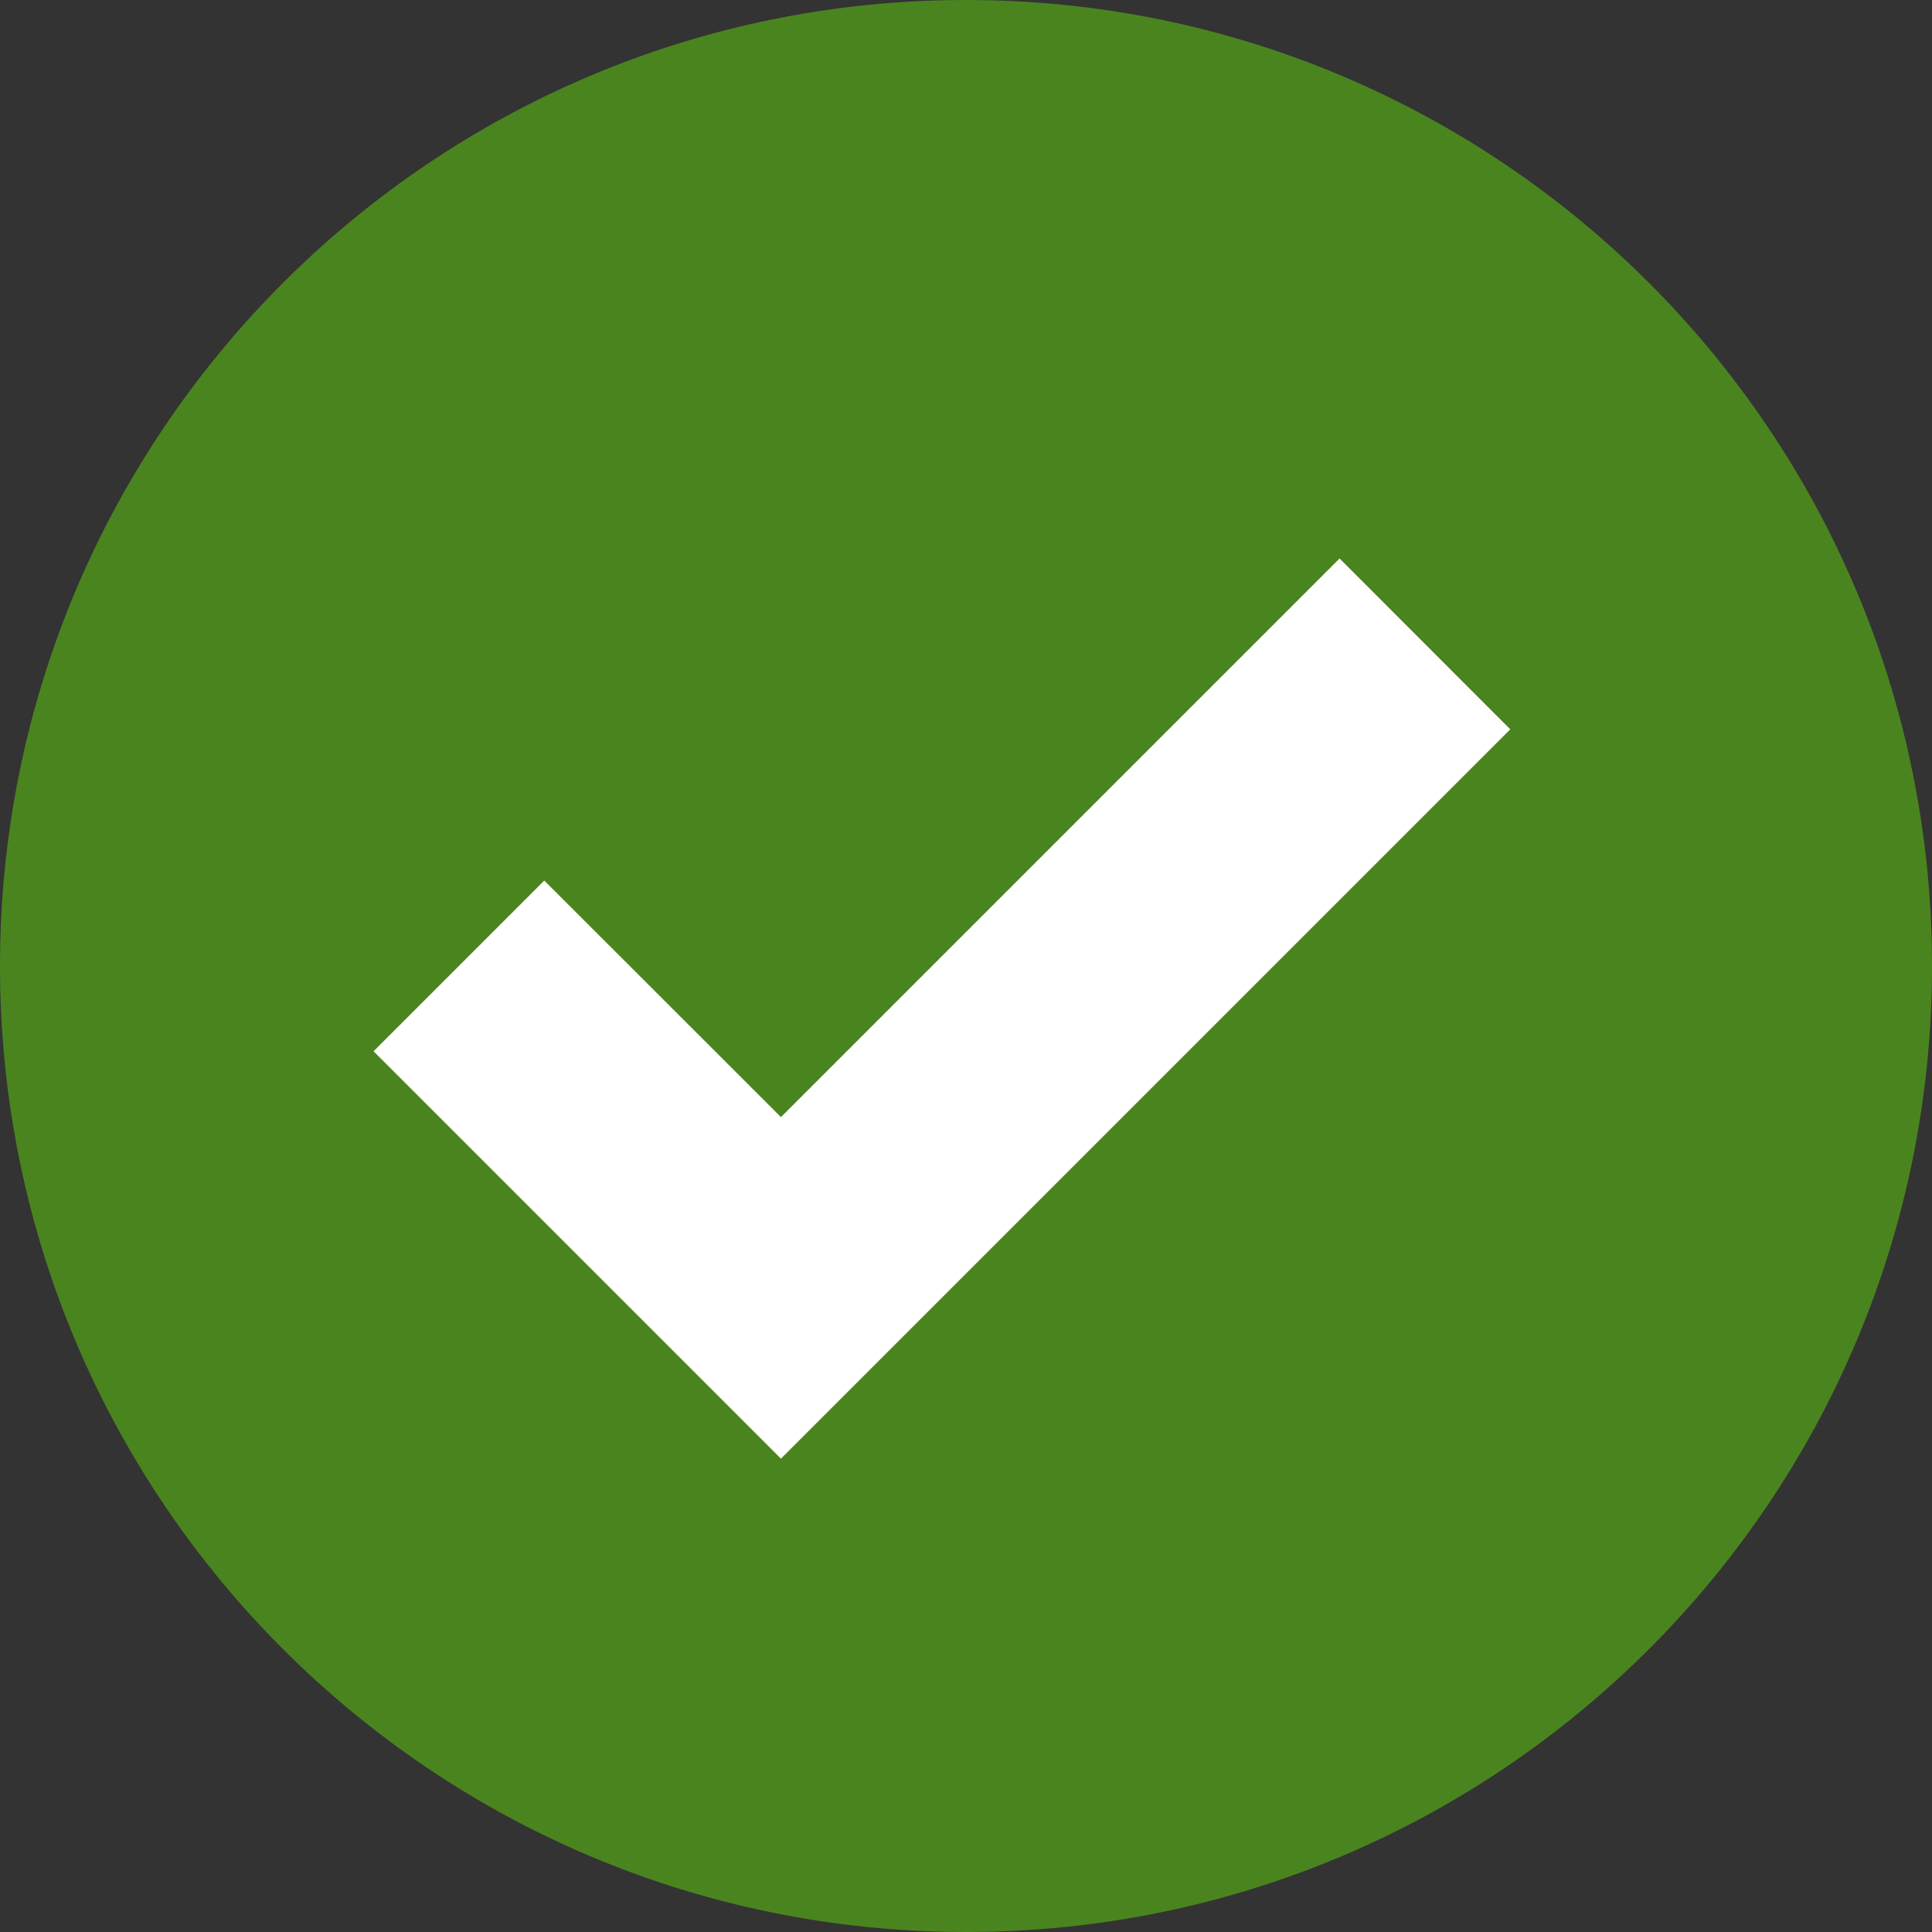
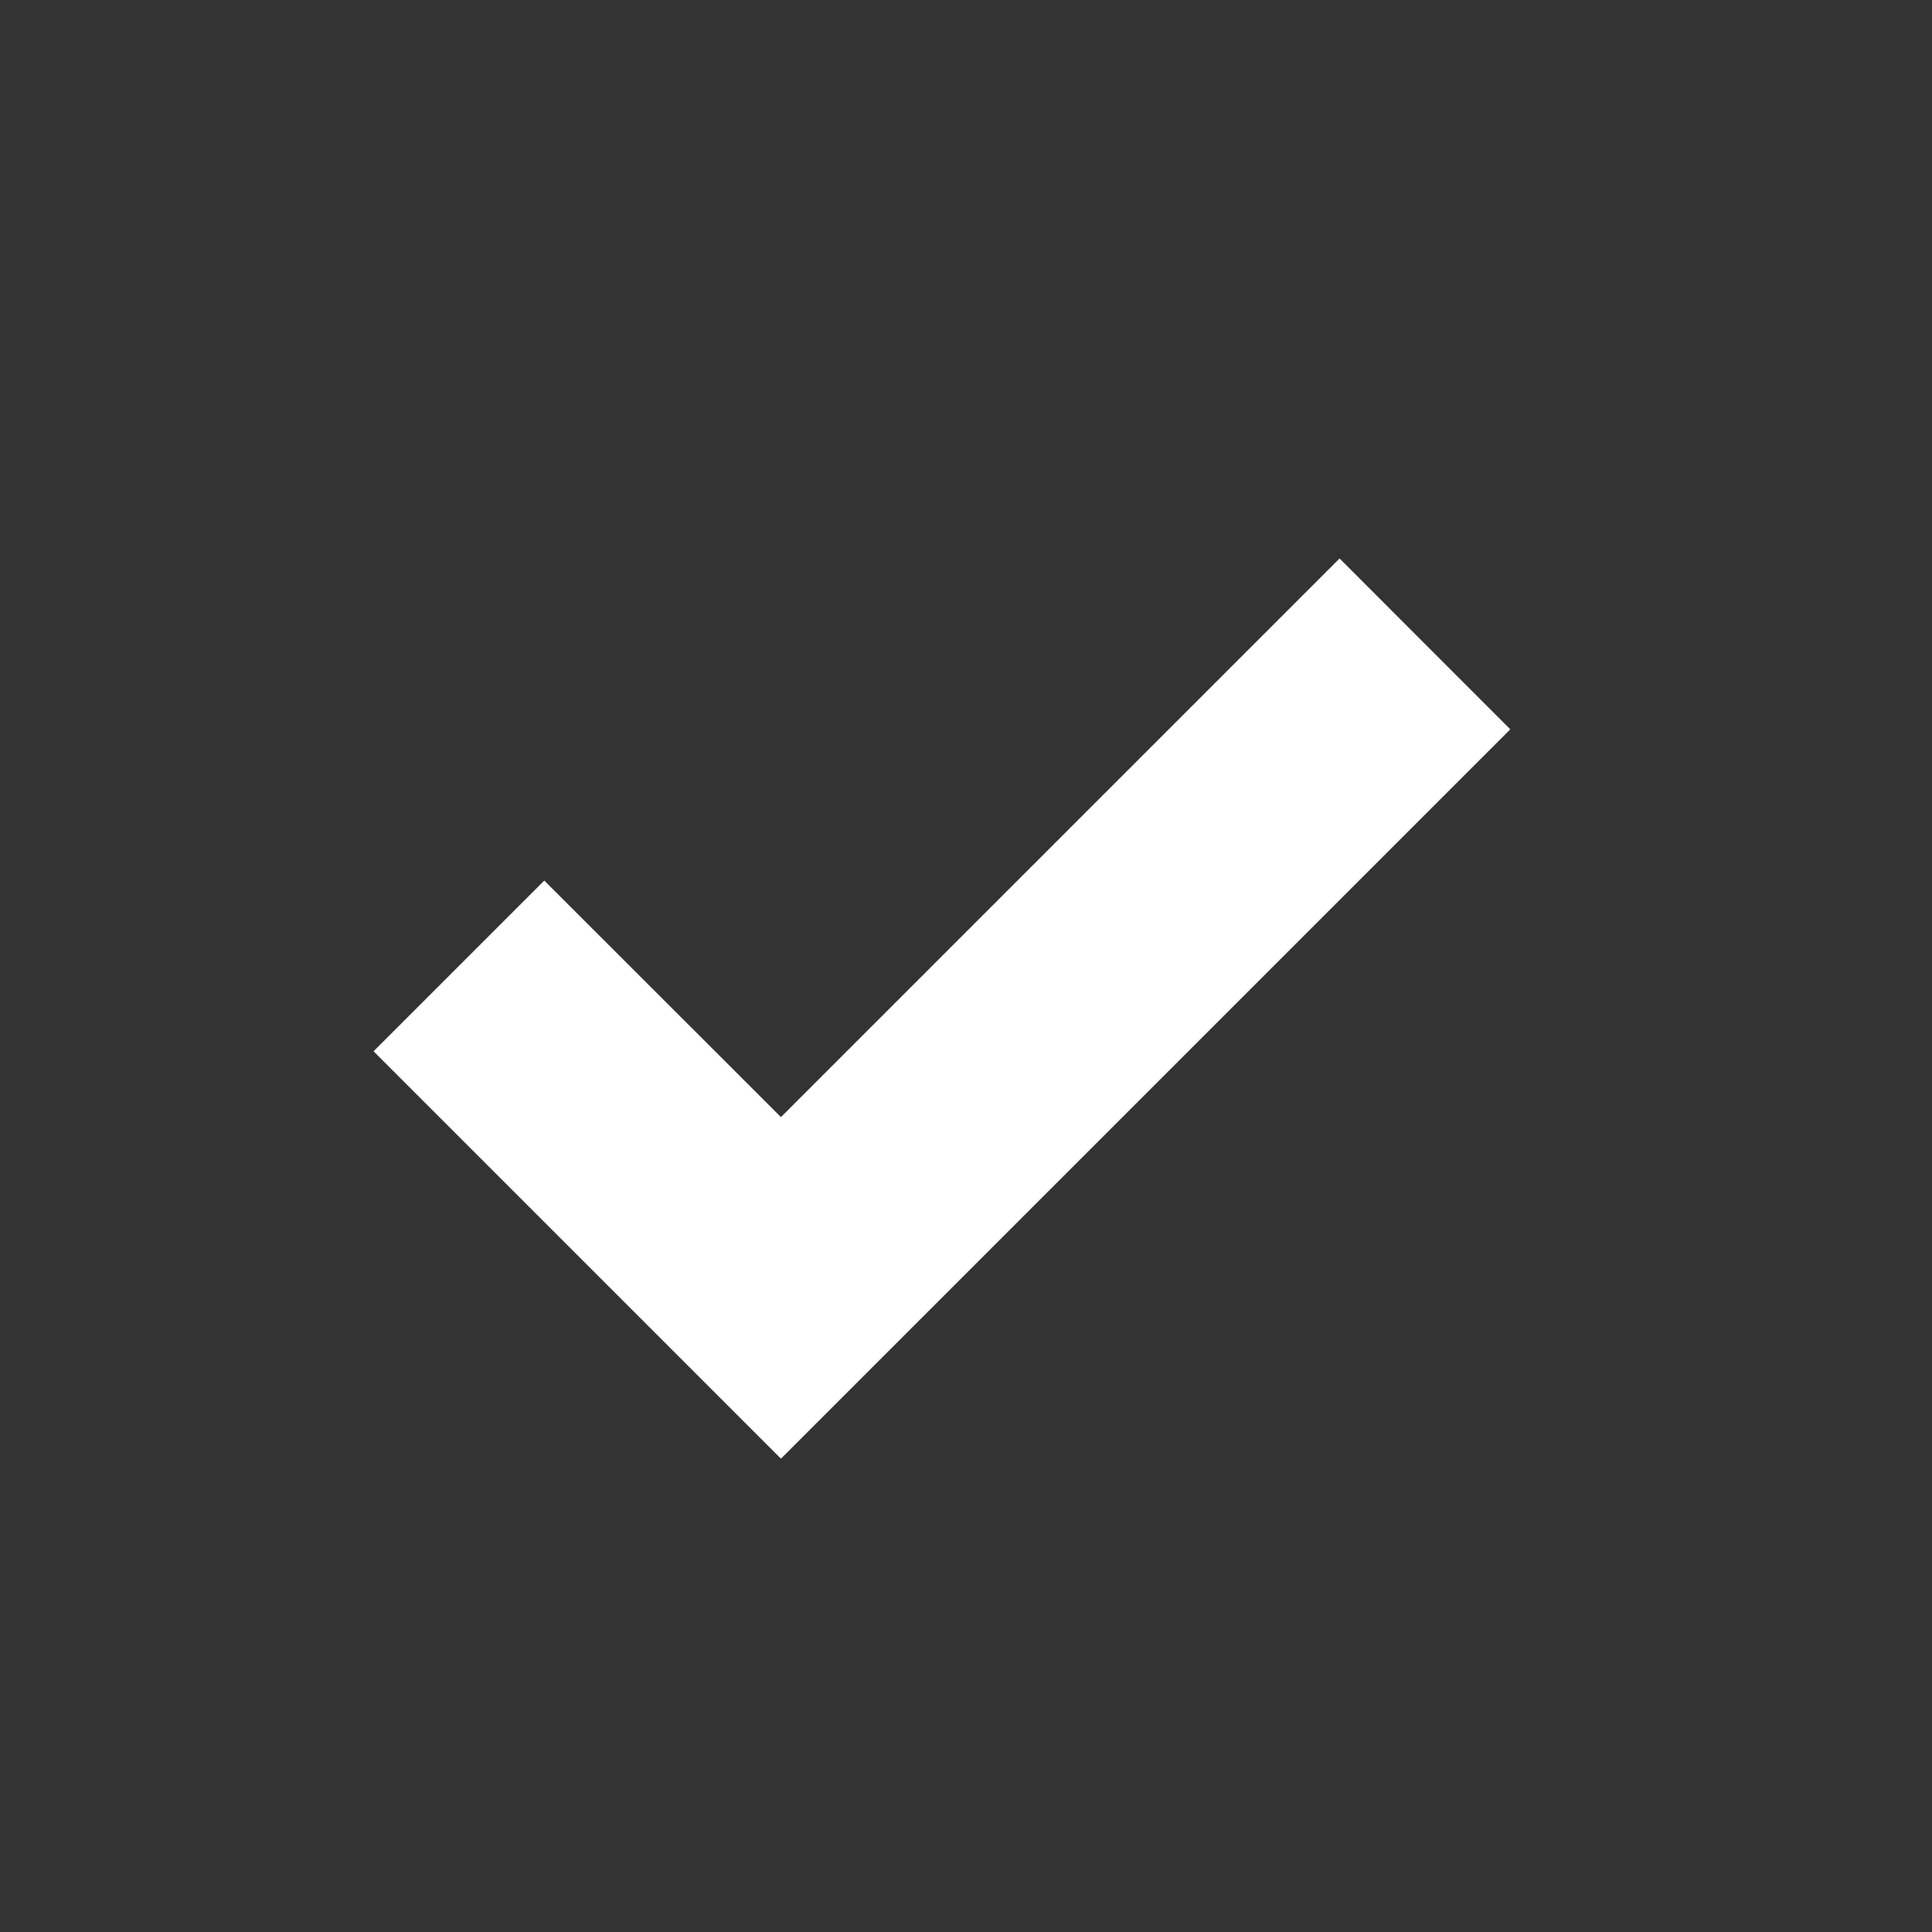
<svg xmlns="http://www.w3.org/2000/svg" width="14" height="14" viewBox="0 0 14 14" fill="none">
  <rect x="0" y="0" width="14" height="14" fill="#333333" stroke="none" />
-   <path d="M14 7C14 10.866 10.866 14 7 14C3.134 14 0 10.866 0 7C0 3.134 3.134 0 7 0C10.866 0 14 3.134 14 7Z" fill="#4A841F" />
  <path fill-rule="evenodd" clip-rule="evenodd" d="M10.944 5.285L5.659 10.57L2.707 7.618L3.944 6.381L5.659 8.095L9.707 4.047L10.944 5.285Z" fill="white" />
</svg>